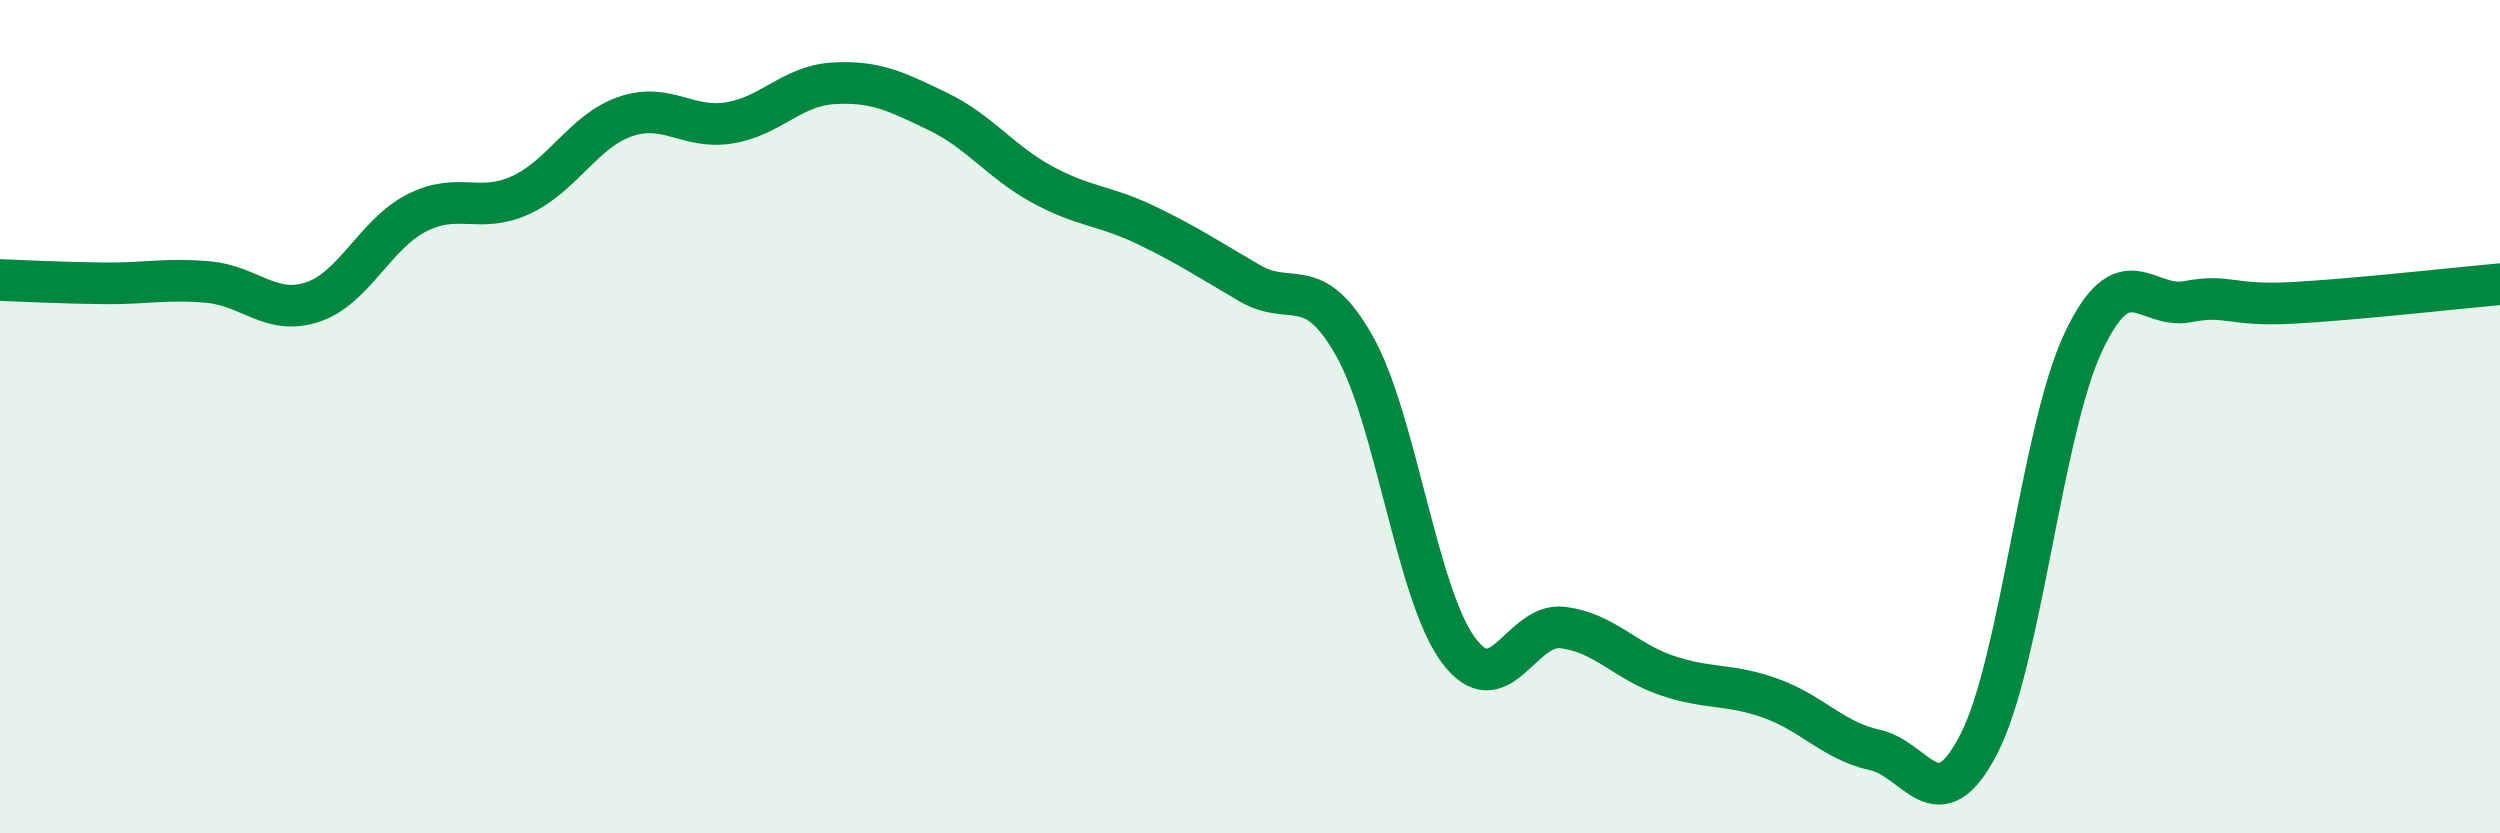
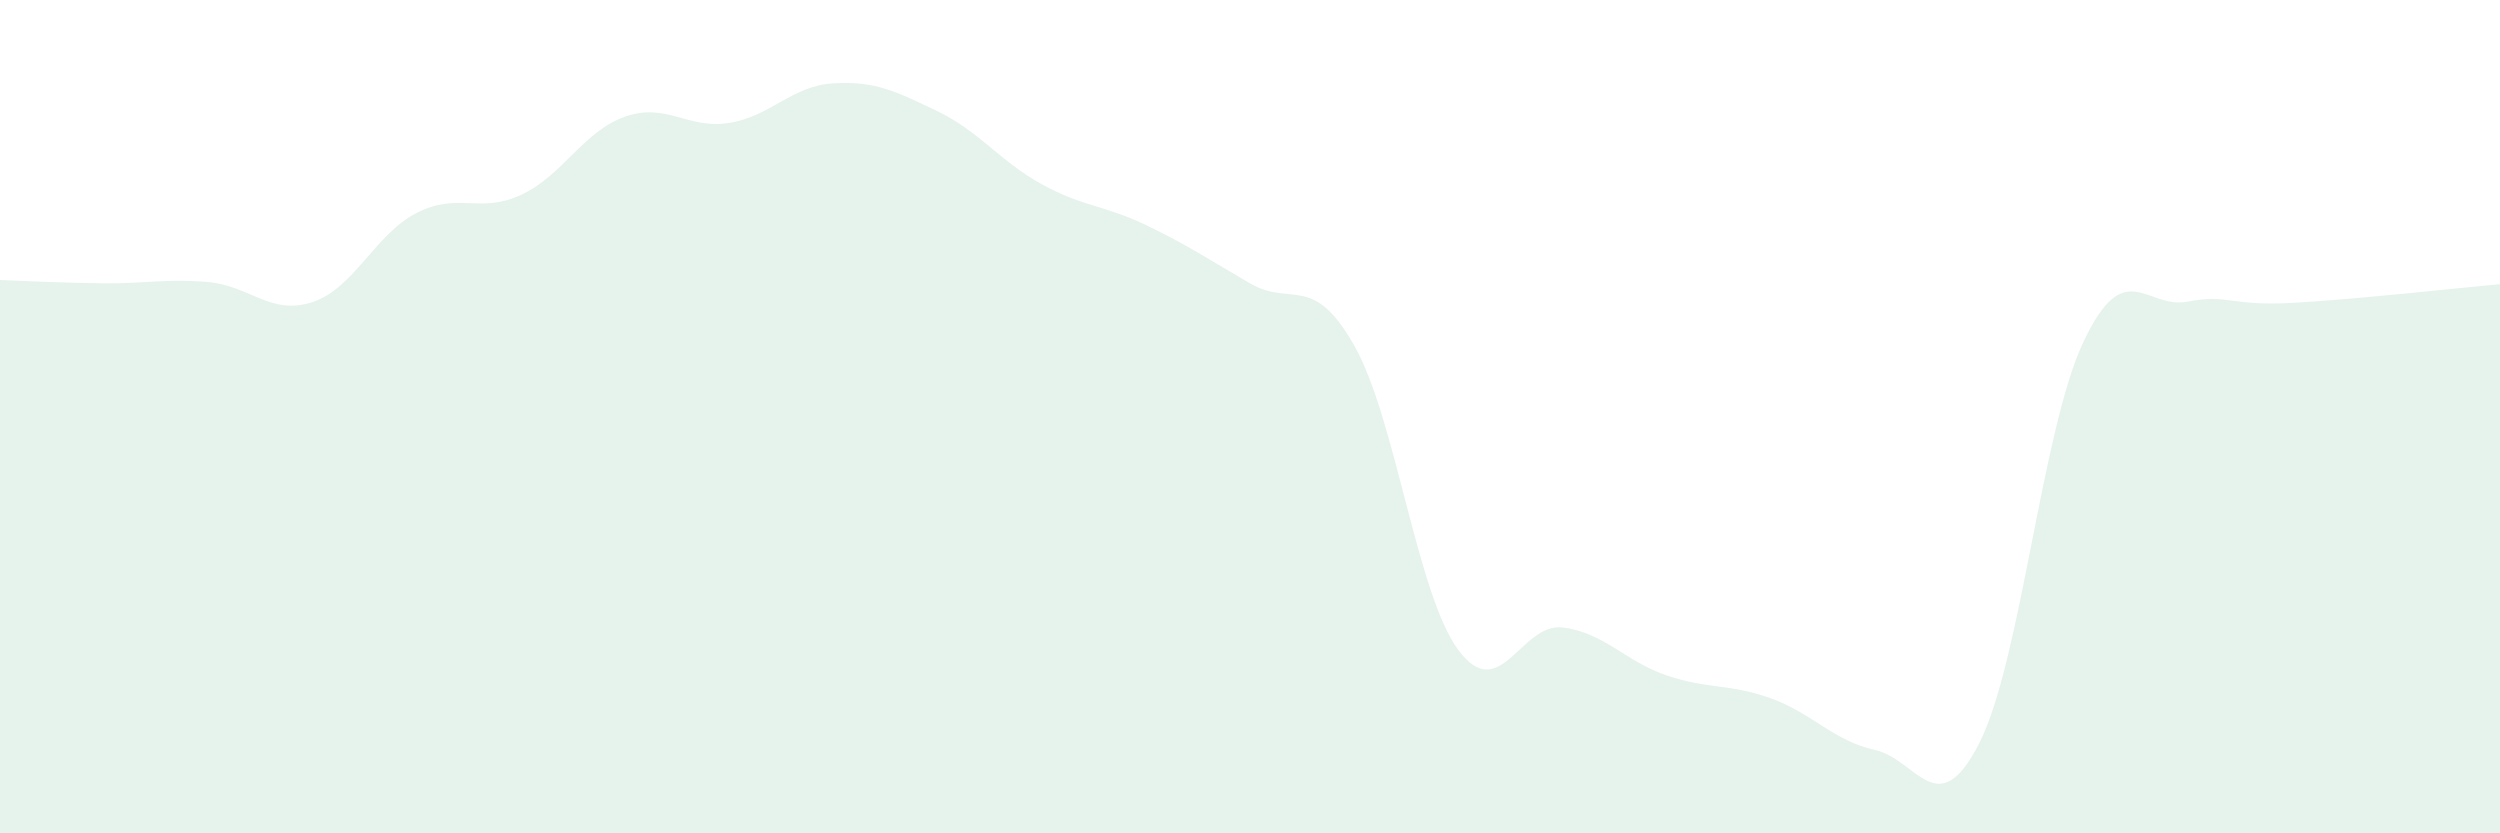
<svg xmlns="http://www.w3.org/2000/svg" width="60" height="20" viewBox="0 0 60 20">
  <path d="M 0,6.72 C 0.5,6.74 1.5,6.79 2.5,6.8 C 3.5,6.81 4,6.68 5,6.77 C 6,6.86 6.5,7.58 7.5,7.25 C 8.5,6.92 9,5.62 10,5.11 C 11,4.6 11.5,5.14 12.5,4.68 C 13.5,4.22 14,3.15 15,2.8 C 16,2.45 16.5,3.11 17.5,2.95 C 18.5,2.79 19,2.06 20,2 C 21,1.94 21.5,2.19 22.5,2.67 C 23.5,3.15 24,3.87 25,4.42 C 26,4.97 26.5,4.92 27.5,5.4 C 28.5,5.88 29,6.22 30,6.8 C 31,7.38 31.5,6.53 32.5,8.29 C 33.5,10.05 34,14.25 35,15.6 C 36,16.95 36.5,14.94 37.5,15.06 C 38.5,15.18 39,15.87 40,16.21 C 41,16.55 41.5,16.4 42.5,16.76 C 43.5,17.12 44,17.78 45,18 C 46,18.22 46.5,19.8 47.5,17.84 C 48.5,15.88 49,10.33 50,8.21 C 51,6.09 51.5,7.43 52.5,7.24 C 53.5,7.05 53.5,7.35 55,7.27 C 56.5,7.19 59,6.91 60,6.82L60 20L0 20Z" fill="#008740" opacity="0.1" stroke-linecap="round" stroke-linejoin="round" />
-   <path d="M 0,6.72 C 0.5,6.74 1.5,6.79 2.5,6.8 C 3.5,6.81 4,6.68 5,6.77 C 6,6.86 6.5,7.58 7.5,7.25 C 8.5,6.92 9,5.62 10,5.11 C 11,4.6 11.5,5.14 12.5,4.68 C 13.5,4.22 14,3.15 15,2.8 C 16,2.45 16.5,3.11 17.5,2.95 C 18.5,2.79 19,2.06 20,2 C 21,1.94 21.5,2.19 22.5,2.67 C 23.5,3.15 24,3.87 25,4.42 C 26,4.97 26.5,4.92 27.5,5.4 C 28.5,5.88 29,6.22 30,6.8 C 31,7.38 31.5,6.53 32.5,8.29 C 33.5,10.05 34,14.25 35,15.6 C 36,16.95 36.5,14.94 37.5,15.06 C 38.5,15.18 39,15.87 40,16.21 C 41,16.55 41.5,16.4 42.5,16.76 C 43.5,17.12 44,17.78 45,18 C 46,18.22 46.5,19.8 47.5,17.84 C 48.5,15.88 49,10.33 50,8.21 C 51,6.09 51.5,7.43 52.5,7.24 C 53.5,7.05 53.5,7.35 55,7.27 C 56.5,7.19 59,6.91 60,6.82" stroke="#008740" stroke-width="1" fill="none" stroke-linecap="round" stroke-linejoin="round" />
</svg>